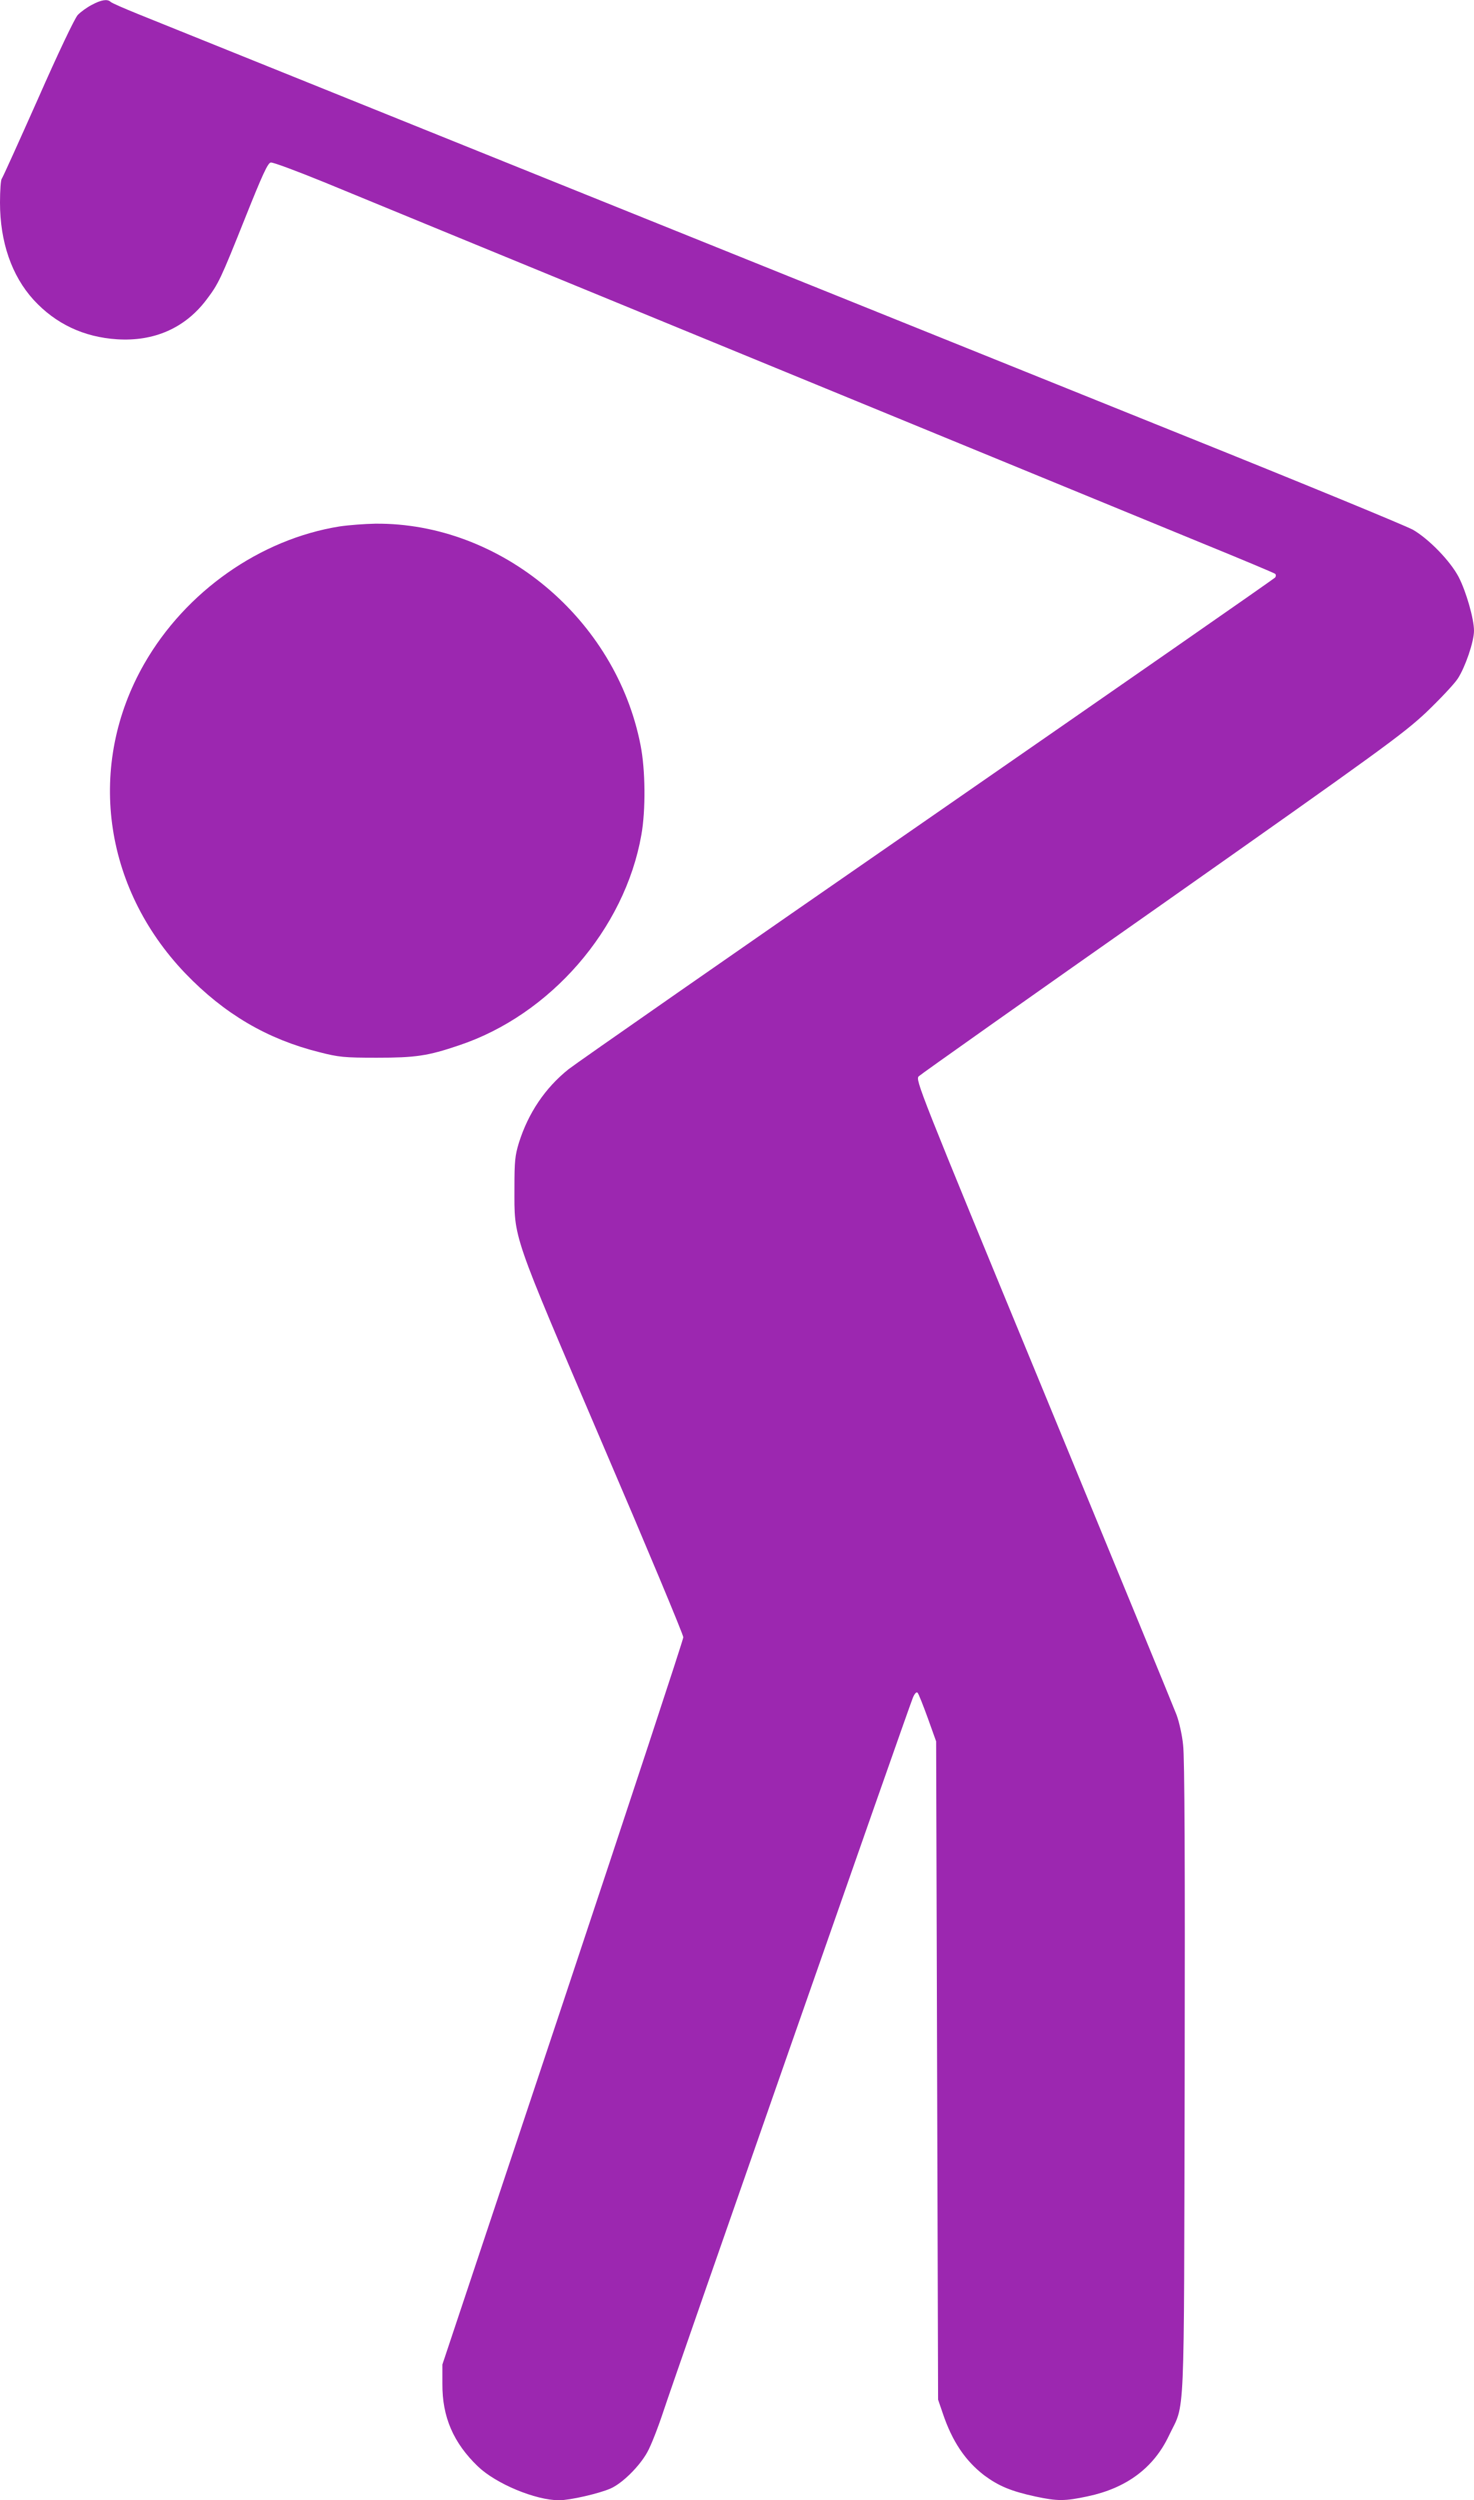
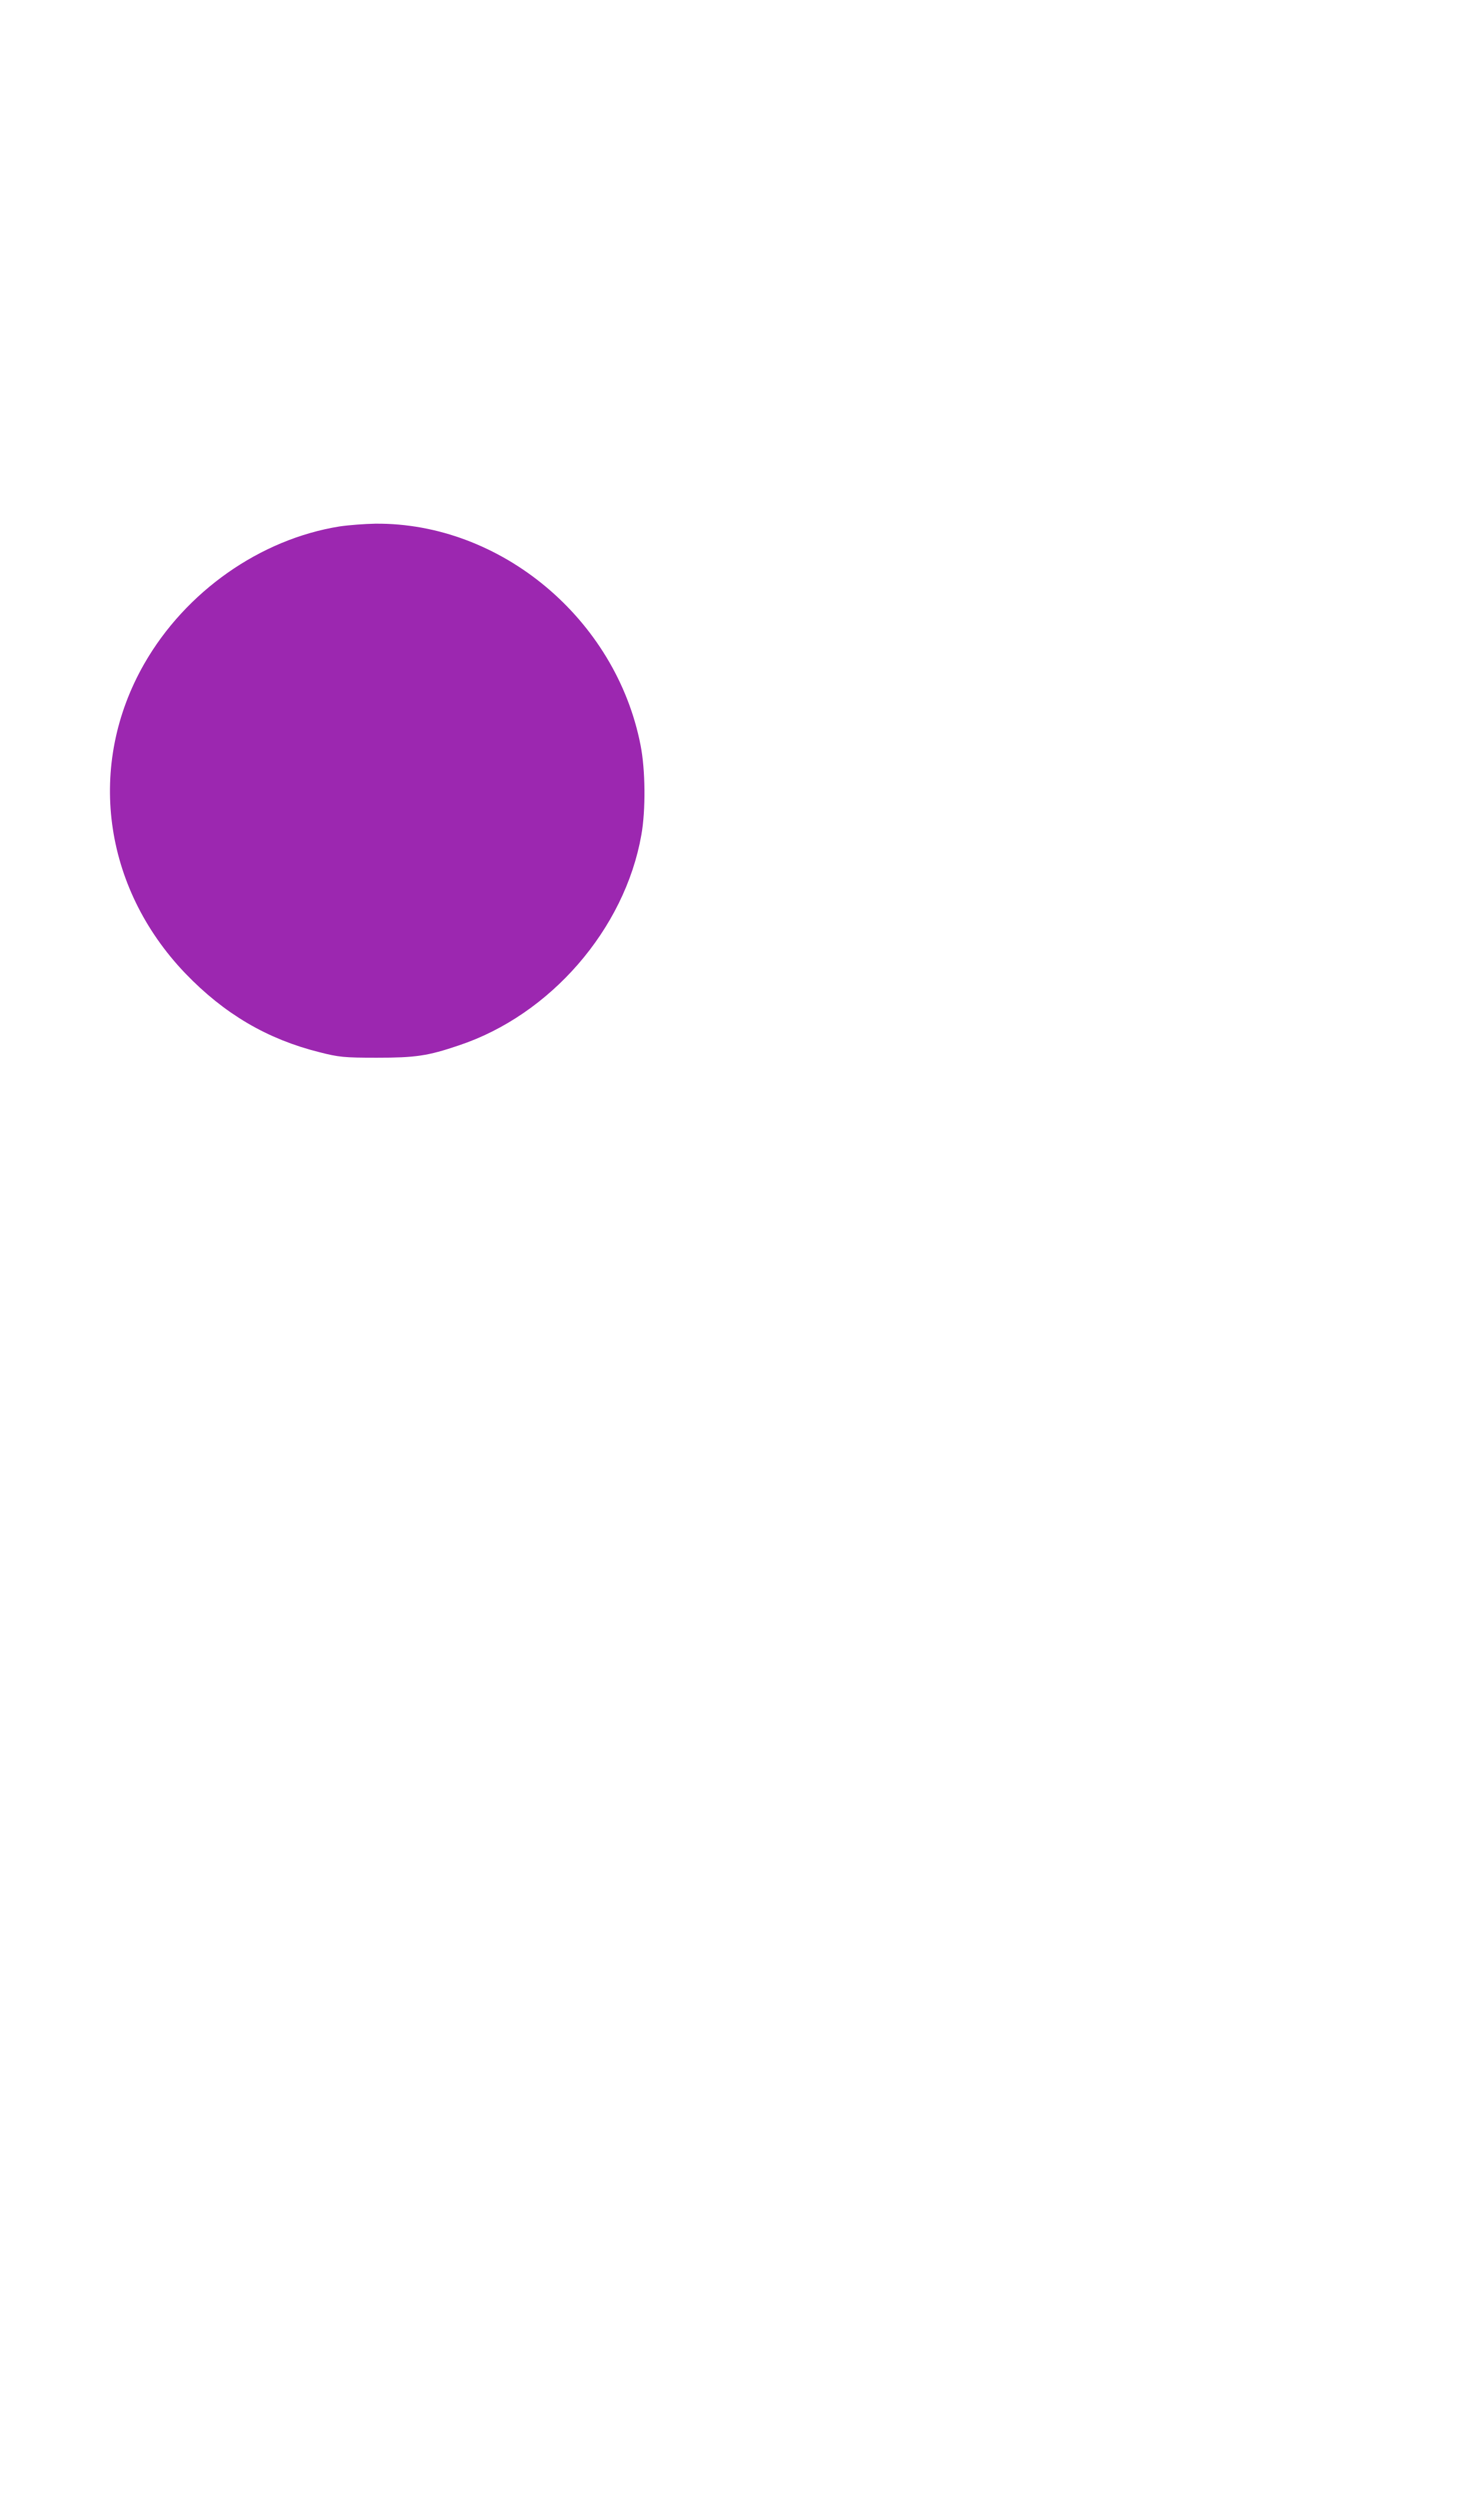
<svg xmlns="http://www.w3.org/2000/svg" version="1.0" width="755pt" height="1280pt" viewBox="0 0 755 1280" preserveAspectRatio="xMidYMid meet">
  <g transform="translate(0,1280) scale(0.1,-0.1)" fill="#9c27b0" stroke="none">
-     <path d="M470 12775 c-25 -13 -57 -36 -72 -52 -15 -16 -100 -194 -203 -428 -98 -220 -181 -404 -186 -410 -5 -5 -9 -60 -9 -122 0 -202 60 -375 172 -498 113 -123 257 -191 428 -202 190 -12 348 58 457 202 63 83 73 105 199 420 89 223 116 281 131 283 11 2 134 -44 274 -101 140 -58 924 -380 1744 -717 2237 -919 2360 -970 2755 -1132 201 -82 368 -152 372 -156 4 -4 4 -12 0 -18 -4 -6 -806 -563 -1782 -1239 -976 -675 -1803 -1251 -1838 -1279 -120 -96 -206 -224 -254 -376 -20 -65 -23 -96 -23 -230 0 -268 -19 -212 451 -1312 228 -531 414 -977 414 -990 0 -12 -278 -855 -617 -1873 l-617 -1850 0 -100 c-1 -168 56 -301 182 -422 93 -89 295 -173 416 -173 55 0 204 34 263 60 60 26 148 113 188 185 19 33 56 128 83 210 54 165 1255 3599 1278 3654 9 21 18 31 24 25 5 -5 28 -63 52 -129 l43 -120 5 -1685 5 -1685 24 -70 c48 -143 115 -243 213 -318 73 -54 137 -81 262 -108 113 -24 150 -24 267 1 199 42 339 146 417 312 83 174 76 13 80 1828 2 1090 0 1645 -8 1707 -5 51 -21 121 -34 155 -13 35 -320 780 -681 1656 -642 1556 -657 1594 -639 1612 10 10 570 406 1244 879 1128 794 1235 872 1354 983 70 67 144 145 163 174 38 58 83 189 83 245 0 61 -40 200 -78 274 -42 81 -150 193 -233 242 -30 18 -569 240 -1199 493 -1528 615 -5160 2078 -5330 2147 -74 30 -139 58 -144 64 -16 15 -48 10 -96 -16z" />
    <path d="M1740 10105 c-407 -65 -789 -333 -1001 -703 -296 -517 -213 -1143 210 -1585 199 -207 419 -337 688 -404 98 -25 125 -28 293 -28 198 0 261 9 420 63 469 156 850 595 935 1077 23 128 21 334 -4 460 -126 647 -717 1140 -1359 1134 -53 -1 -135 -7 -182 -14z" />
  </g>
</svg>